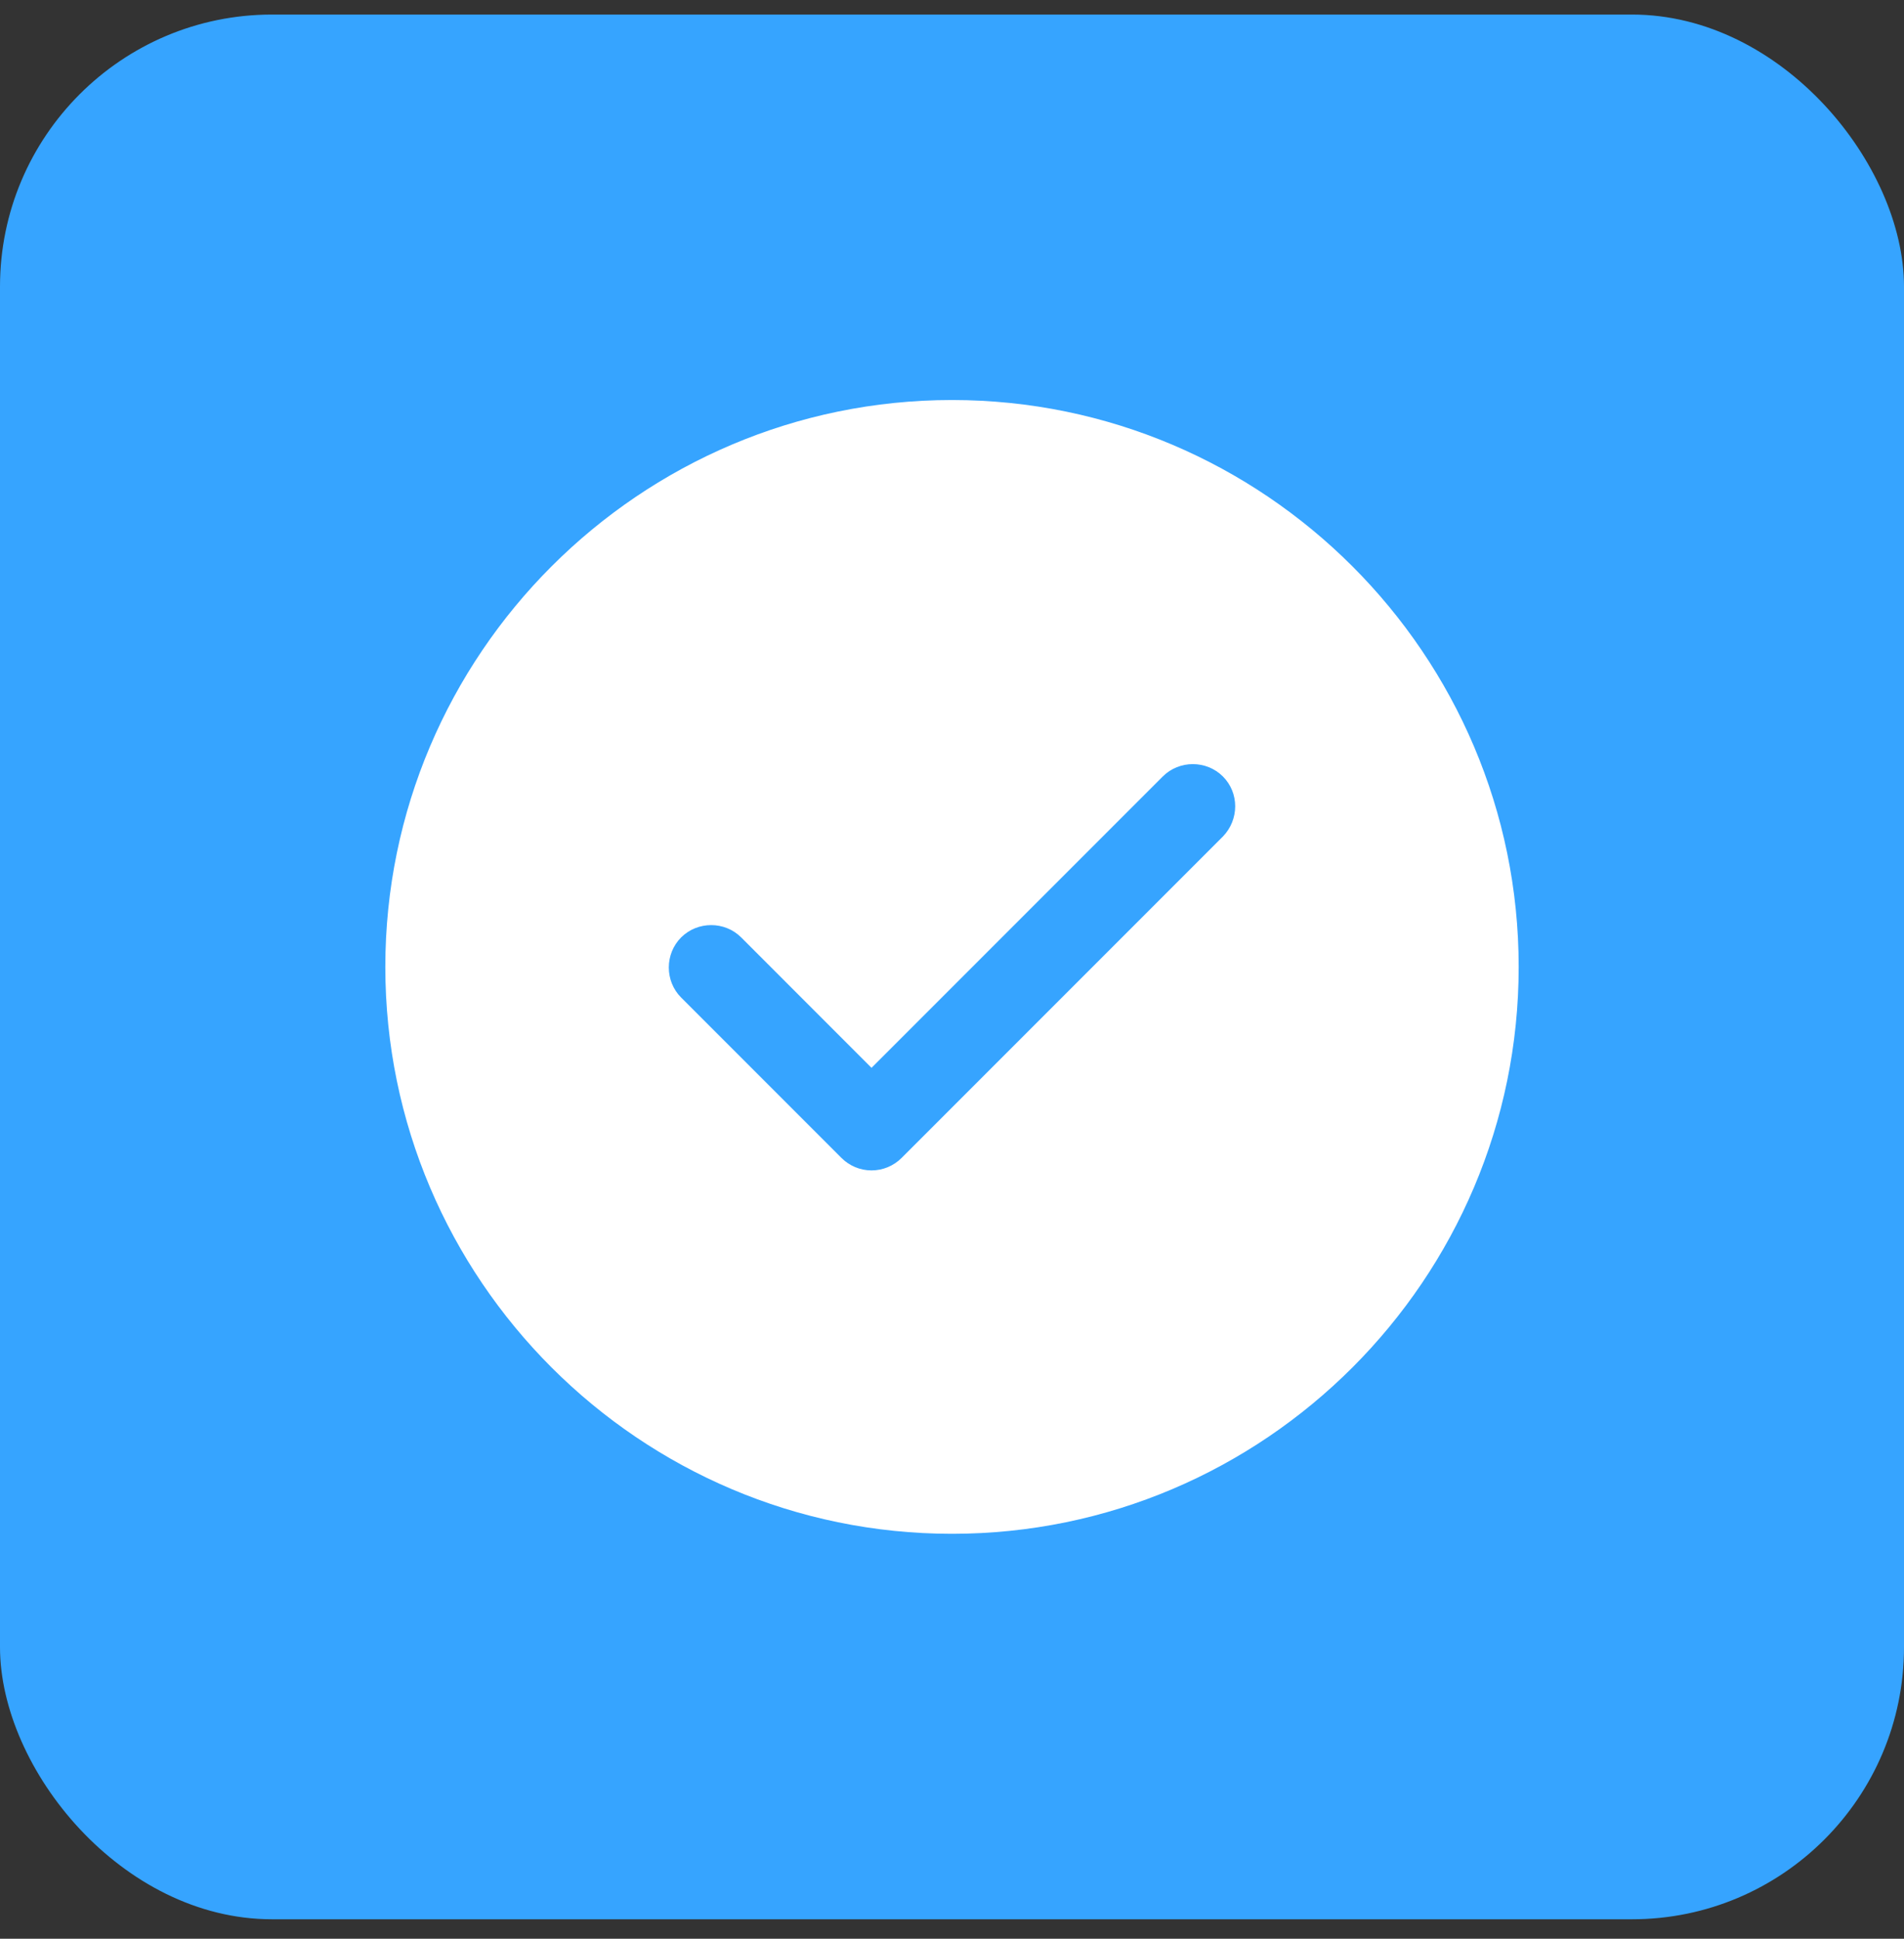
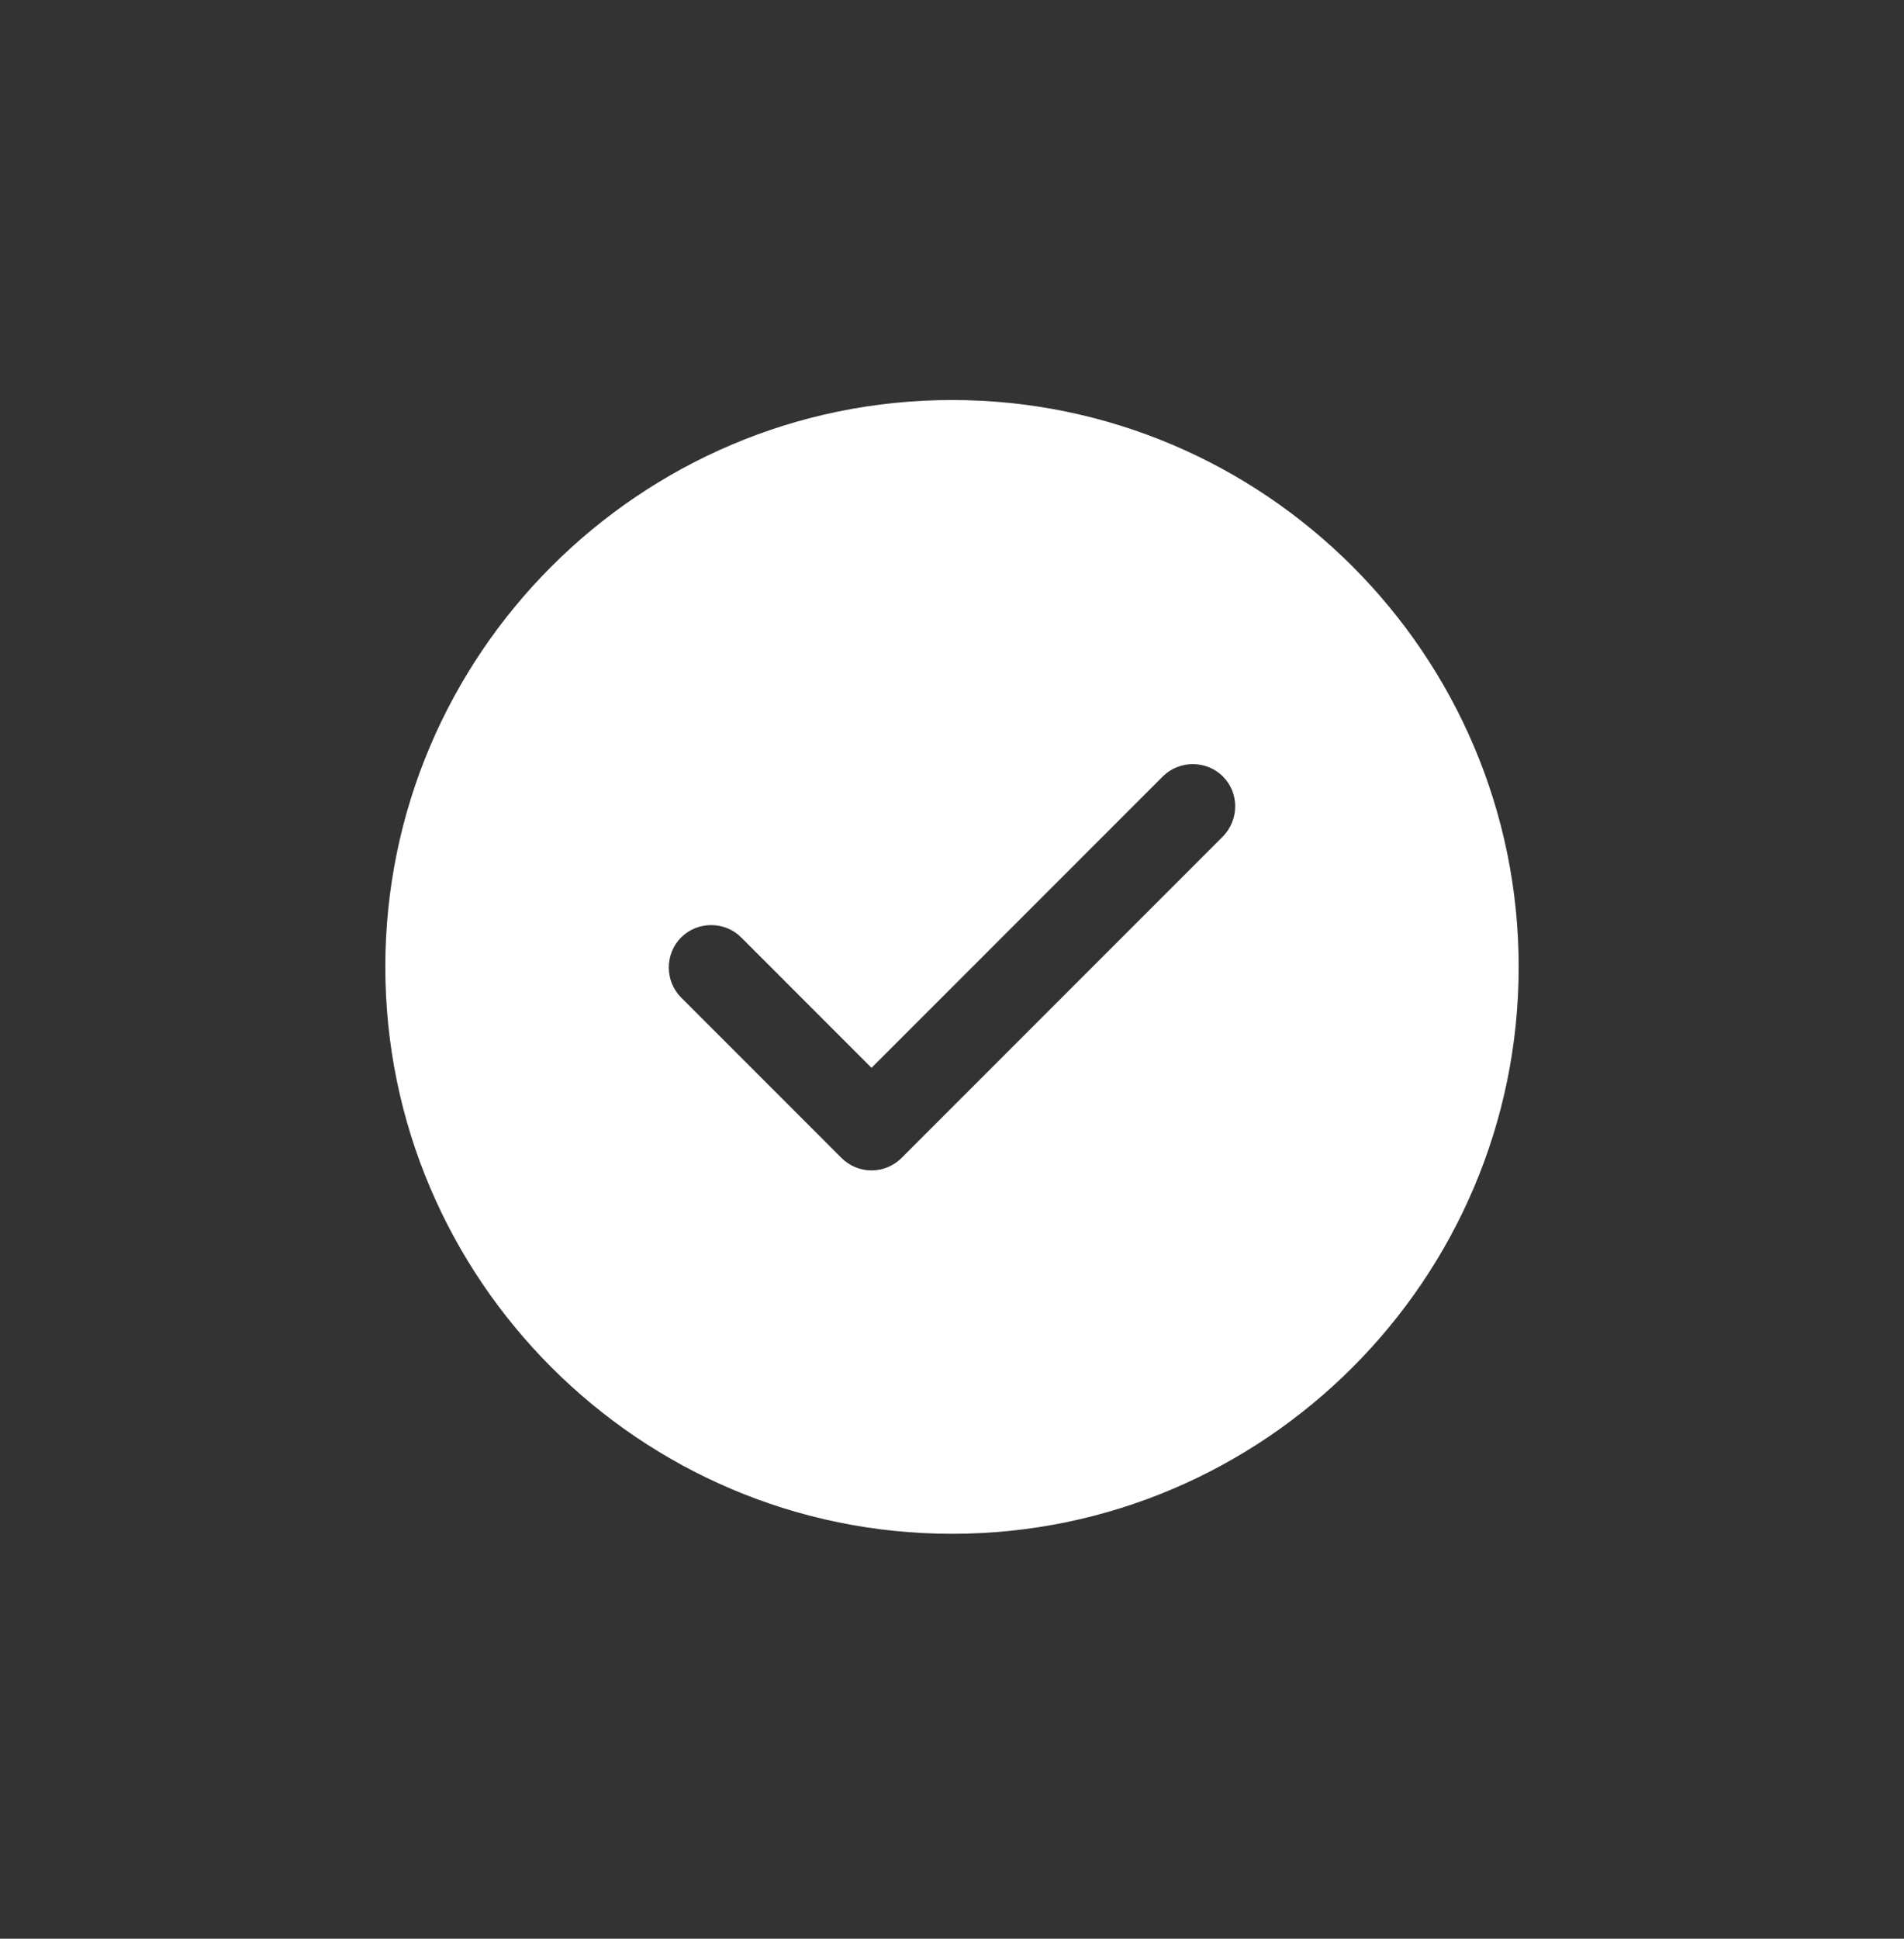
<svg xmlns="http://www.w3.org/2000/svg" width="56" height="57" viewBox="0 0 56 57" fill="none">
  <rect x="0" y="0" width="56" height="57" fill="#333333" stroke="none" />
-   <rect y="0.428" width="56" height="56" rx="8" fill="#36A4FF" />
  <path d="M28 11.761C18.817 11.761 11.333 19.245 11.333 28.428C11.333 37.611 18.817 45.095 28 45.095C37.183 45.095 44.667 37.611 44.667 28.428C44.667 19.245 37.183 11.761 28 11.761ZM35.967 24.595L26.517 34.045C26.283 34.278 25.967 34.411 25.633 34.411C25.3 34.411 24.983 34.278 24.75 34.045L20.033 29.328C19.55 28.845 19.55 28.045 20.033 27.561C20.517 27.078 21.317 27.078 21.8 27.561L25.633 31.395L34.2 22.828C34.683 22.345 35.483 22.345 35.967 22.828C36.45 23.311 36.45 24.095 35.967 24.595Z" fill="white" />
</svg>